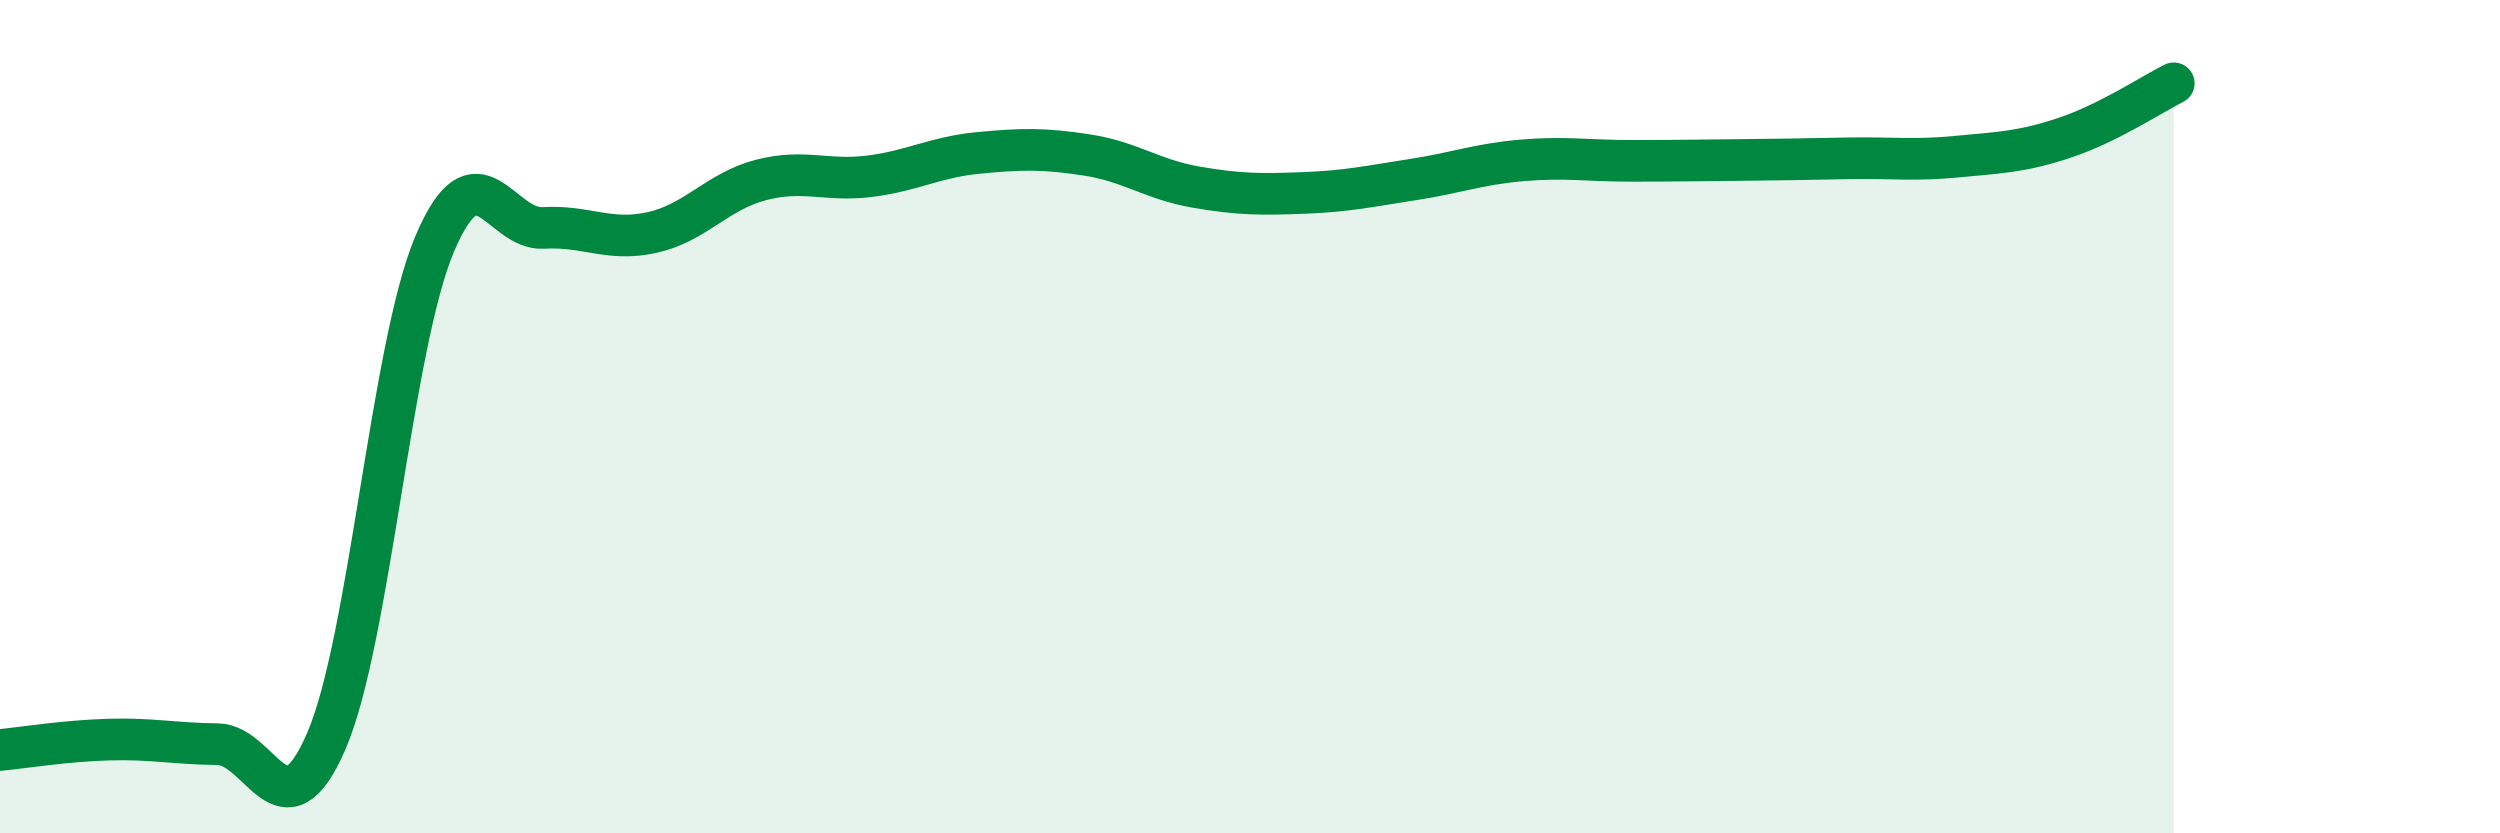
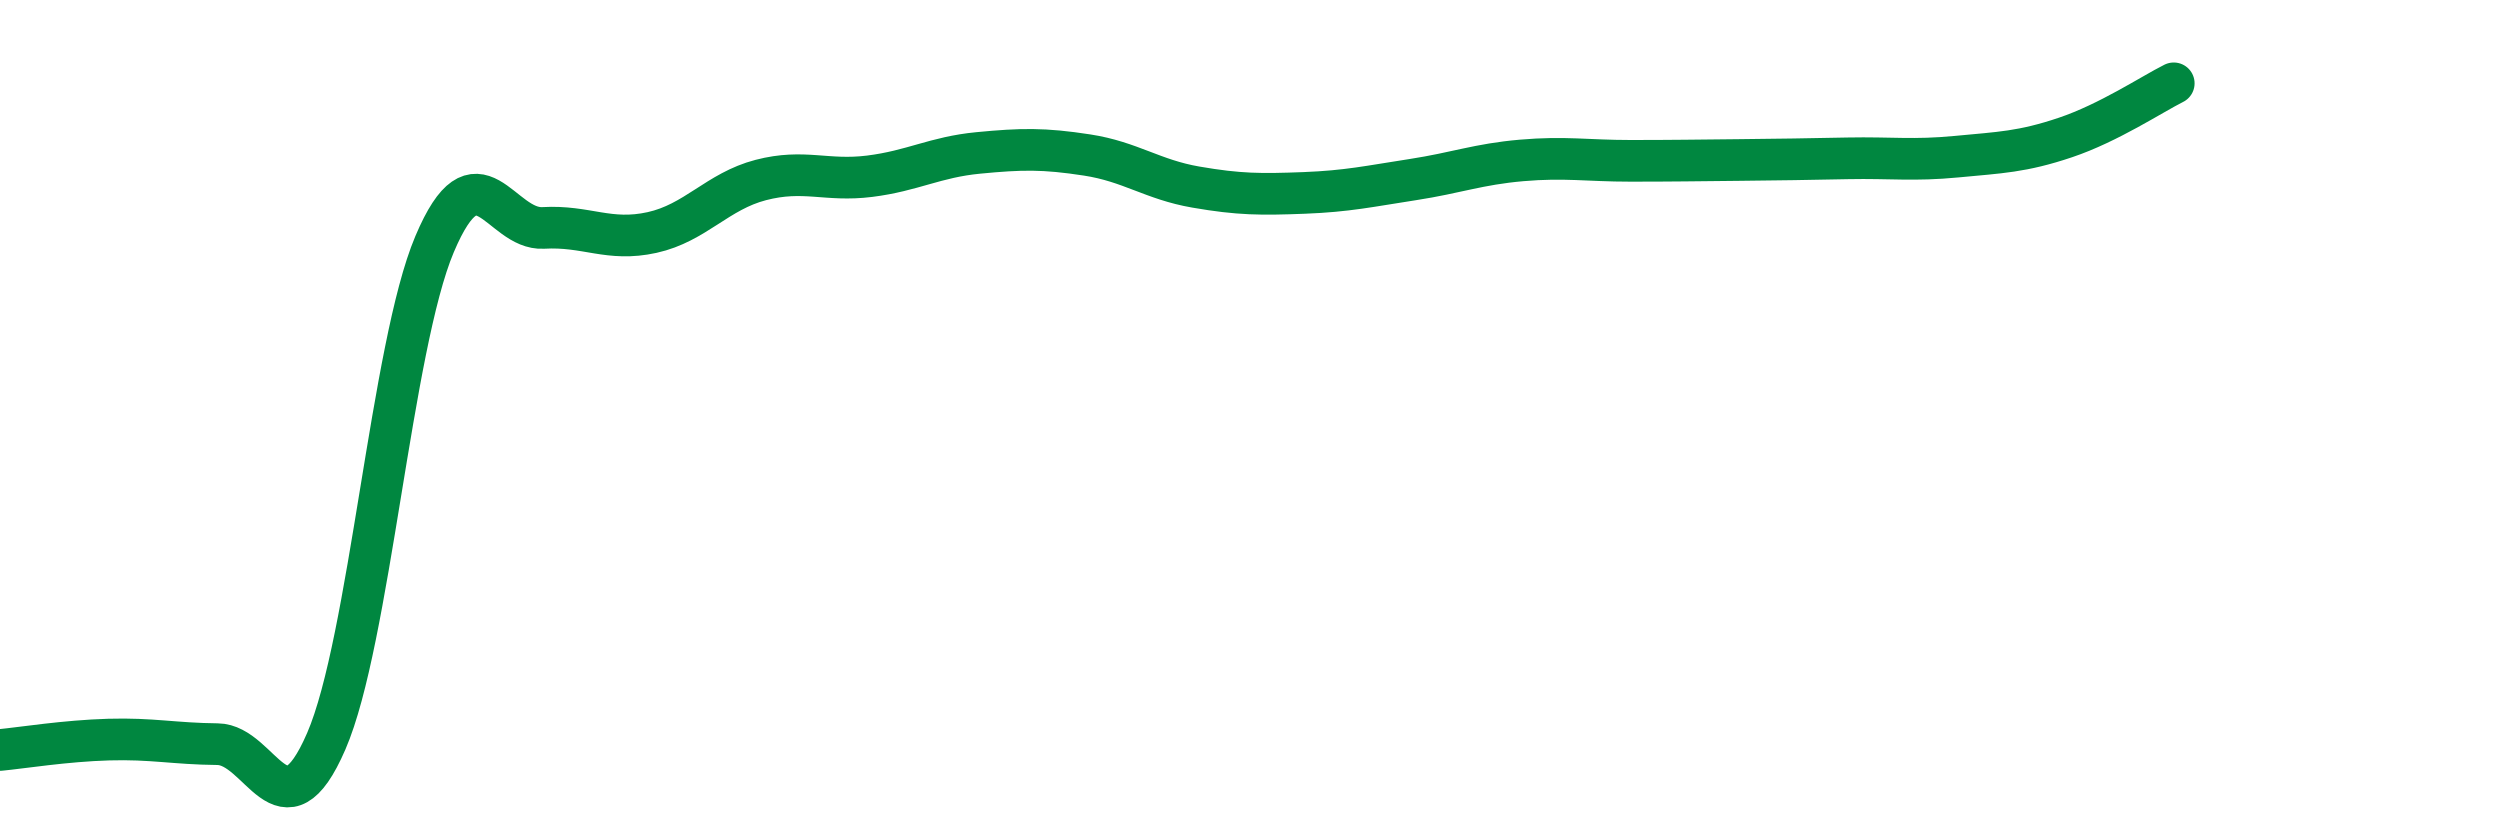
<svg xmlns="http://www.w3.org/2000/svg" width="60" height="20" viewBox="0 0 60 20">
-   <path d="M 0,18 C 0.52,17.95 1.57,17.78 2.61,17.75 C 3.65,17.72 4.18,17.85 5.22,17.86 C 6.26,17.87 6.79,20.19 7.83,17.79 C 8.87,15.39 9.39,8.32 10.43,5.86 C 11.47,3.4 12,5.53 13.04,5.47 C 14.08,5.41 14.61,5.81 15.65,5.58 C 16.69,5.35 17.22,4.59 18.26,4.32 C 19.3,4.05 19.83,4.36 20.87,4.23 C 21.91,4.1 22.44,3.77 23.48,3.67 C 24.52,3.57 25.05,3.56 26.09,3.72 C 27.13,3.88 27.66,4.31 28.7,4.49 C 29.74,4.67 30.26,4.67 31.3,4.63 C 32.34,4.59 32.87,4.47 33.91,4.31 C 34.95,4.15 35.48,3.94 36.52,3.85 C 37.56,3.76 38.09,3.86 39.13,3.86 C 40.17,3.86 40.7,3.85 41.74,3.84 C 42.78,3.83 43.31,3.82 44.35,3.8 C 45.39,3.78 45.92,3.86 46.96,3.76 C 48,3.66 48.53,3.65 49.57,3.3 C 50.61,2.95 51.65,2.26 52.17,2L52.17 20L0 20Z" fill="#008740" opacity="0.1" stroke-linecap="round" stroke-linejoin="round" />
  <path d="M 0,18 C 0.52,17.95 1.57,17.78 2.61,17.75 C 3.65,17.72 4.18,17.85 5.22,17.86 C 6.26,17.87 6.79,20.19 7.83,17.79 C 8.87,15.39 9.39,8.32 10.43,5.86 C 11.47,3.4 12,5.53 13.04,5.47 C 14.08,5.41 14.61,5.81 15.65,5.58 C 16.69,5.35 17.22,4.59 18.26,4.32 C 19.3,4.05 19.83,4.36 20.87,4.23 C 21.91,4.1 22.44,3.77 23.48,3.67 C 24.52,3.57 25.05,3.56 26.09,3.72 C 27.13,3.88 27.66,4.31 28.7,4.49 C 29.74,4.67 30.26,4.67 31.3,4.63 C 32.34,4.59 32.87,4.47 33.91,4.31 C 34.95,4.15 35.48,3.94 36.52,3.85 C 37.56,3.76 38.09,3.86 39.13,3.86 C 40.17,3.86 40.7,3.85 41.74,3.84 C 42.78,3.83 43.31,3.82 44.35,3.8 C 45.39,3.78 45.92,3.86 46.96,3.76 C 48,3.66 48.53,3.65 49.57,3.3 C 50.61,2.95 51.65,2.26 52.17,2" stroke="#008740" stroke-width="1" fill="none" stroke-linecap="round" stroke-linejoin="round" />
</svg>